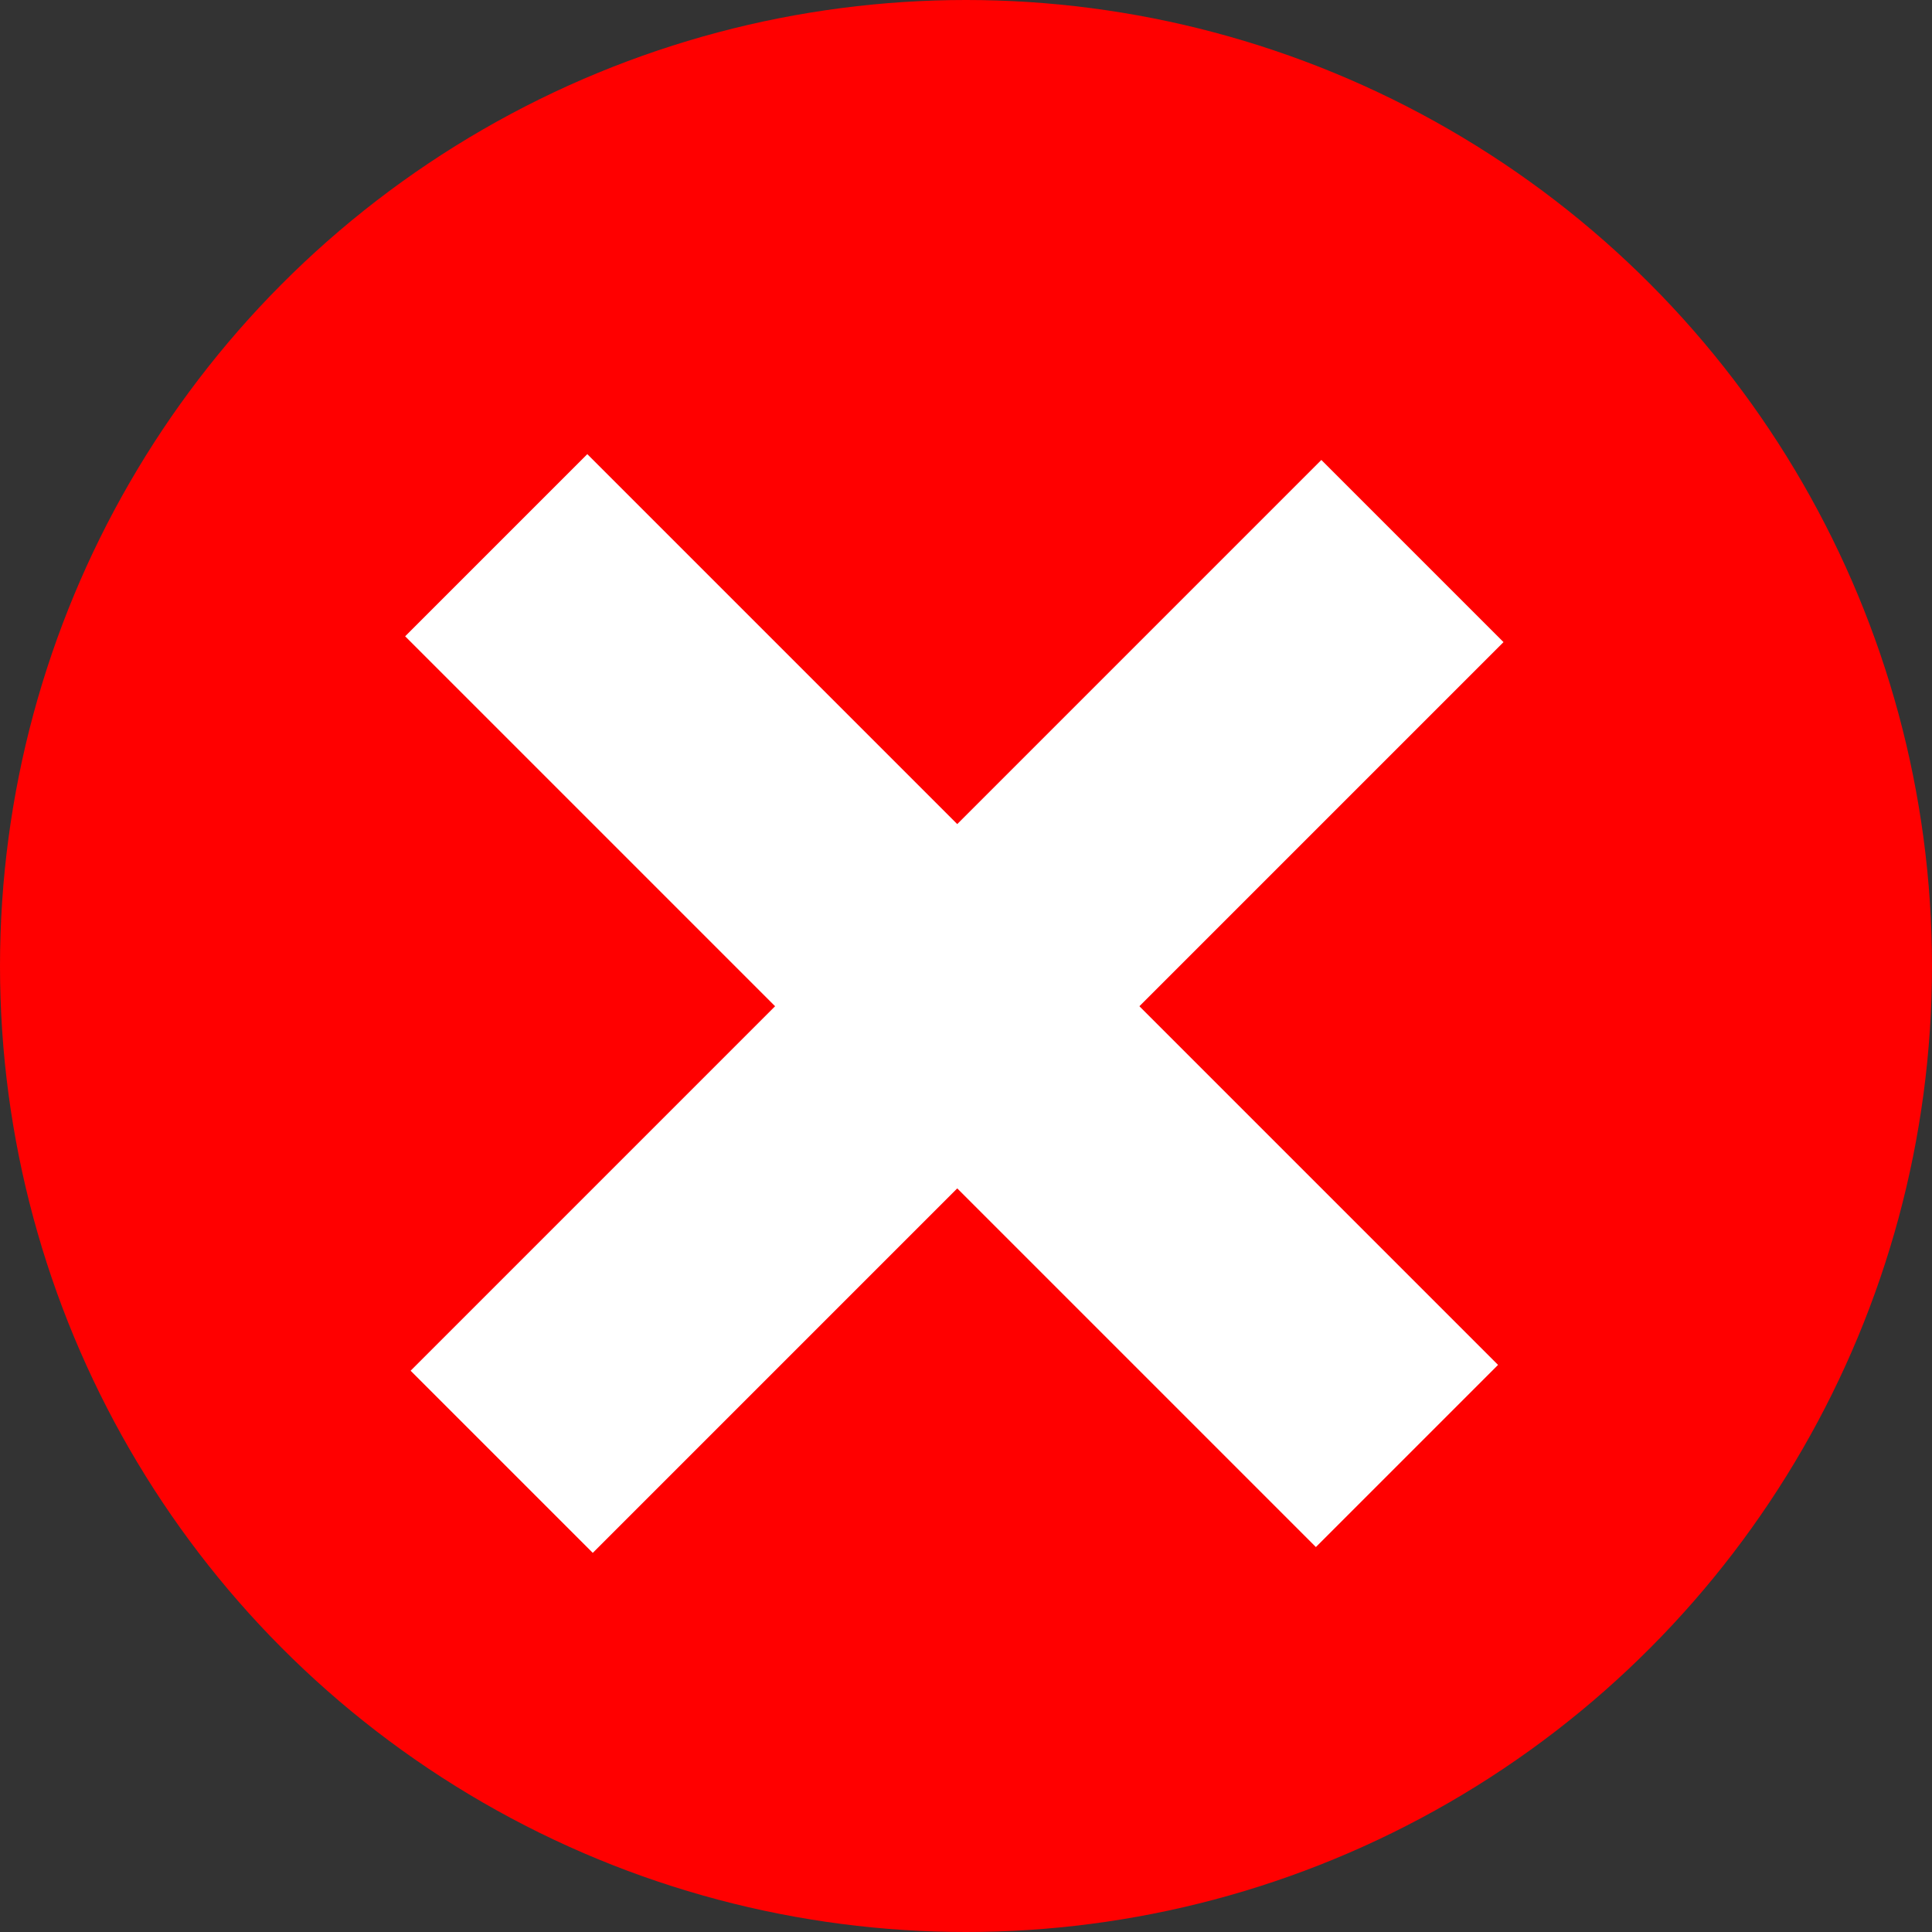
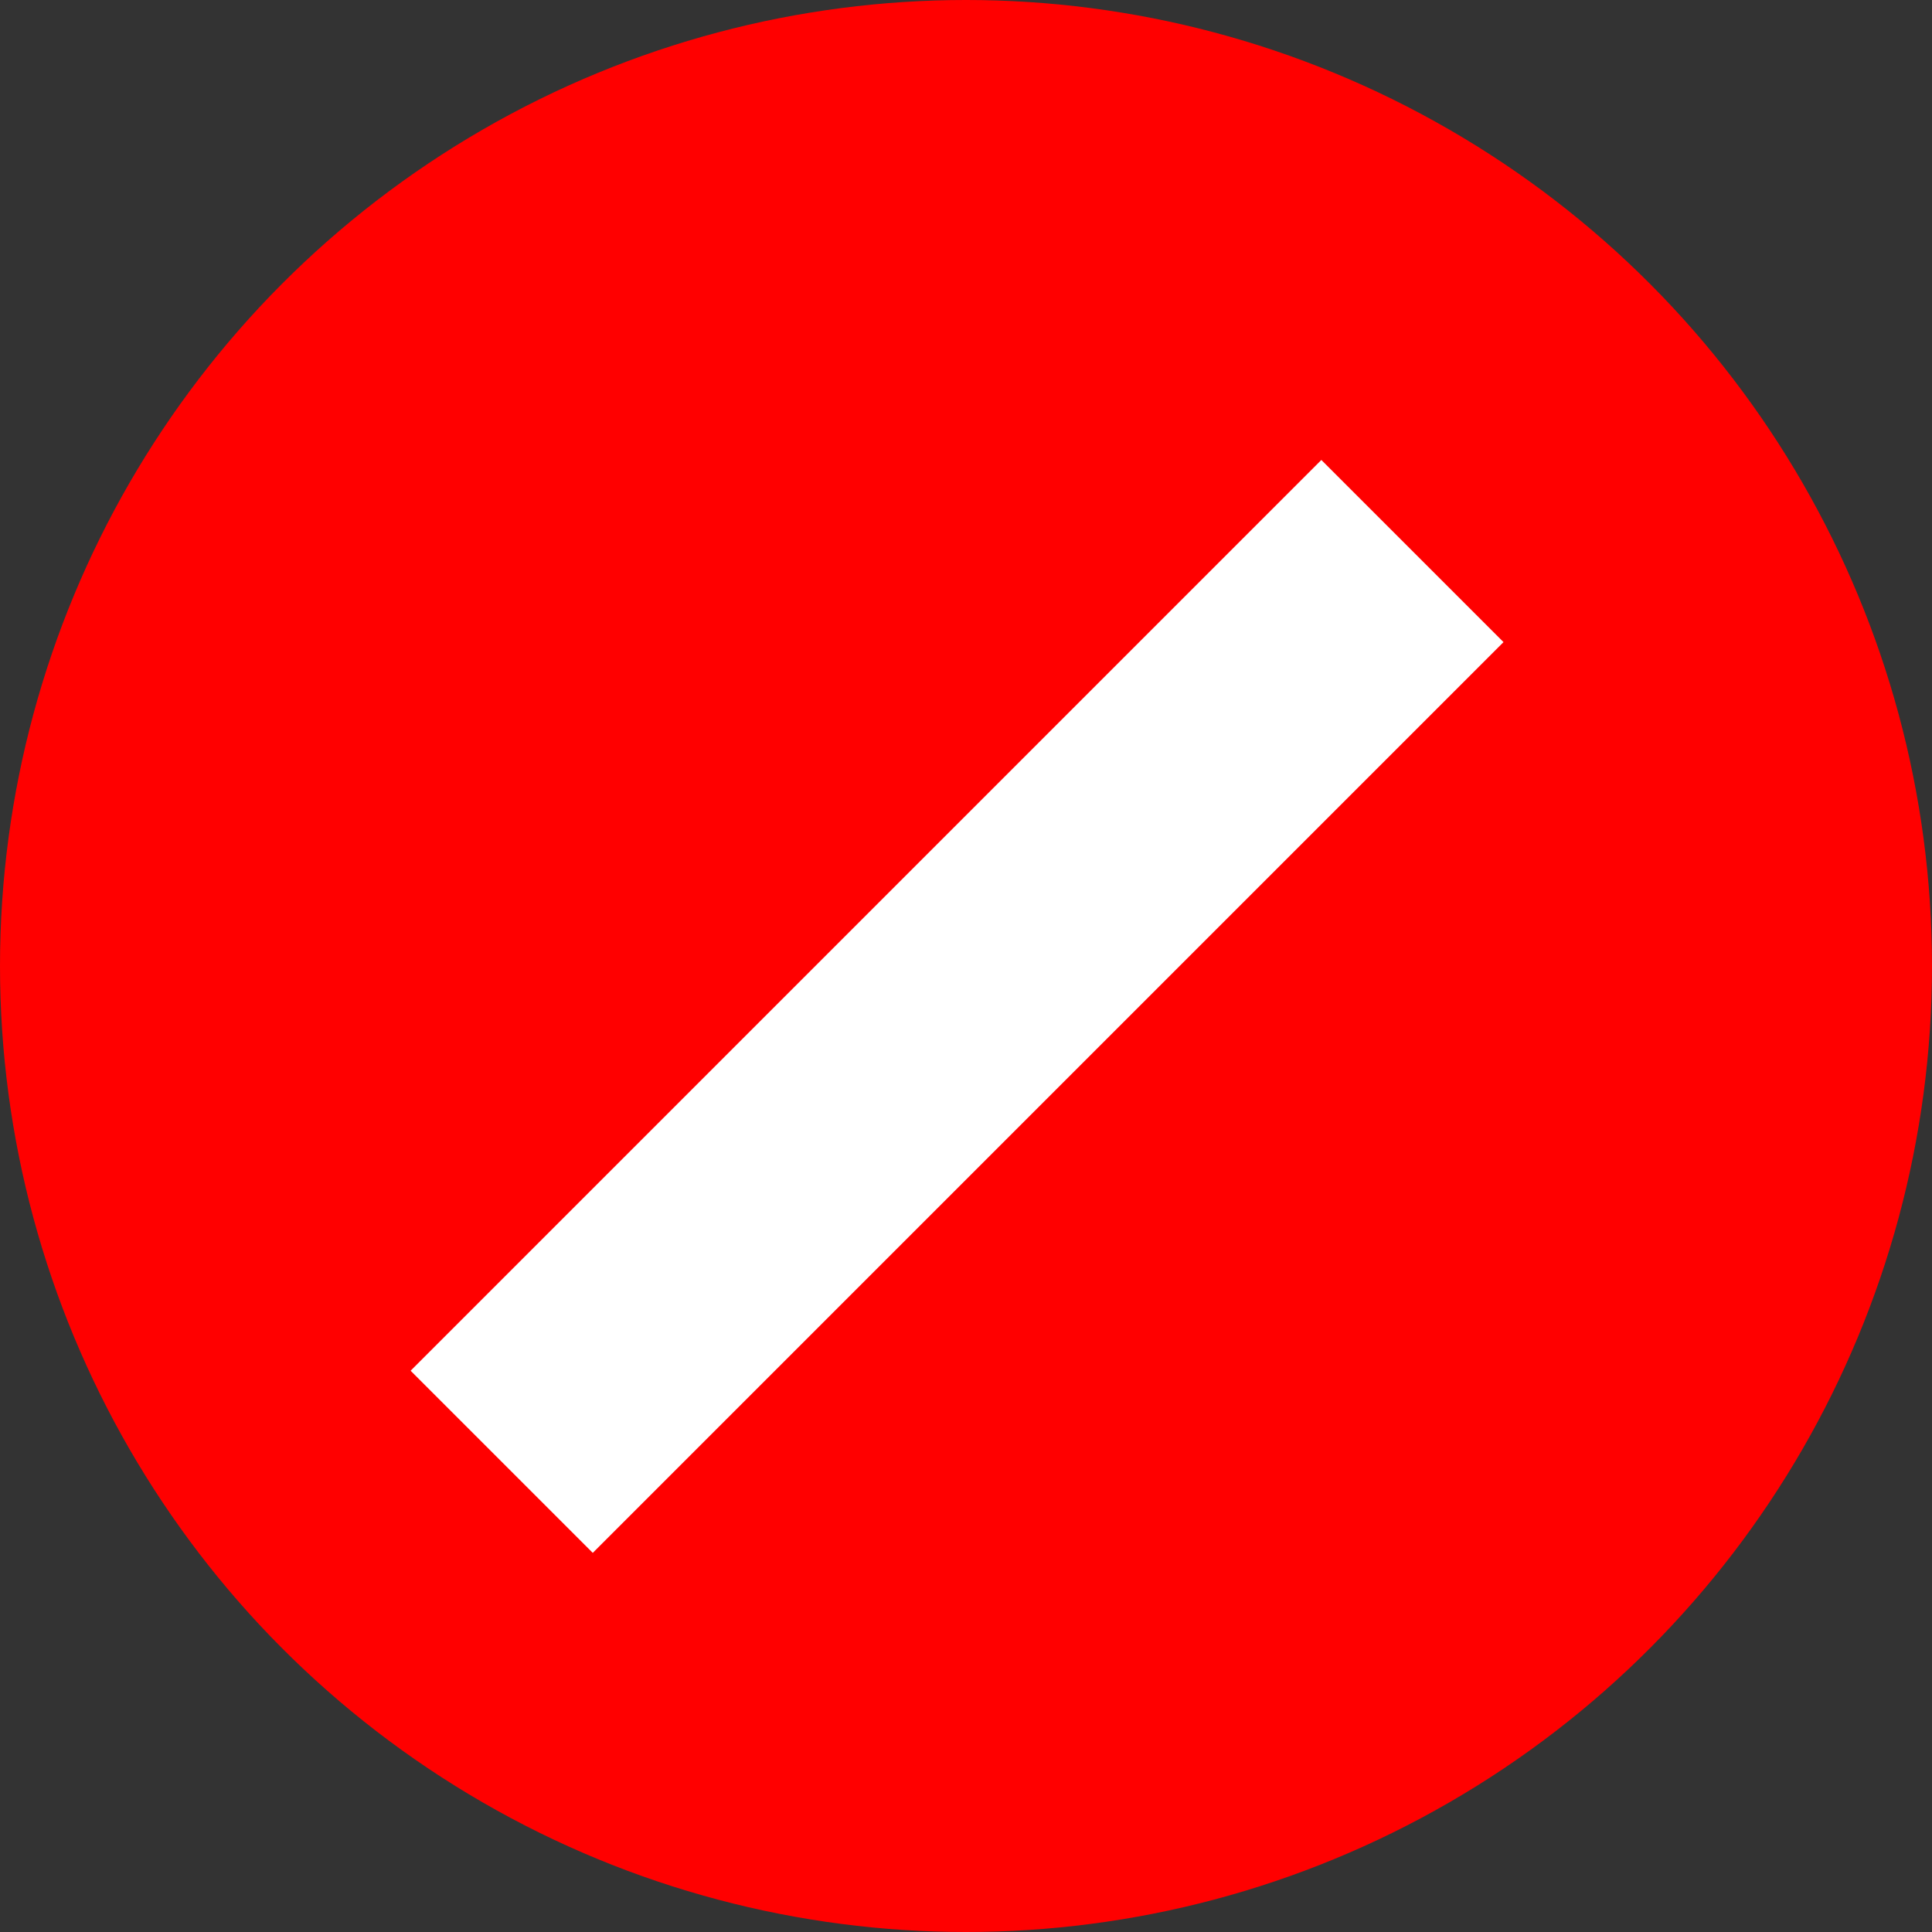
<svg xmlns="http://www.w3.org/2000/svg" version="1.1" id="圖層_1" x="0" y="0" viewBox="0 0 15 15" xml:space="preserve">
  <rect x="0" y="0" width="15" height="15" fill="#333333" stroke="none" />
  <style>.st1{fill:#fff}</style>
  <circle cx="7.5" cy="7.5" r="7.5" fill="red" />
  <path transform="rotate(-45.001 7.432 7.77)" class="st1" d="M2.4 6.8h10v2h-10z" />
-   <path transform="rotate(45.001 7.432 7.77)" class="st1" d="M2.4 6.8h10v2h-10z" />
</svg>